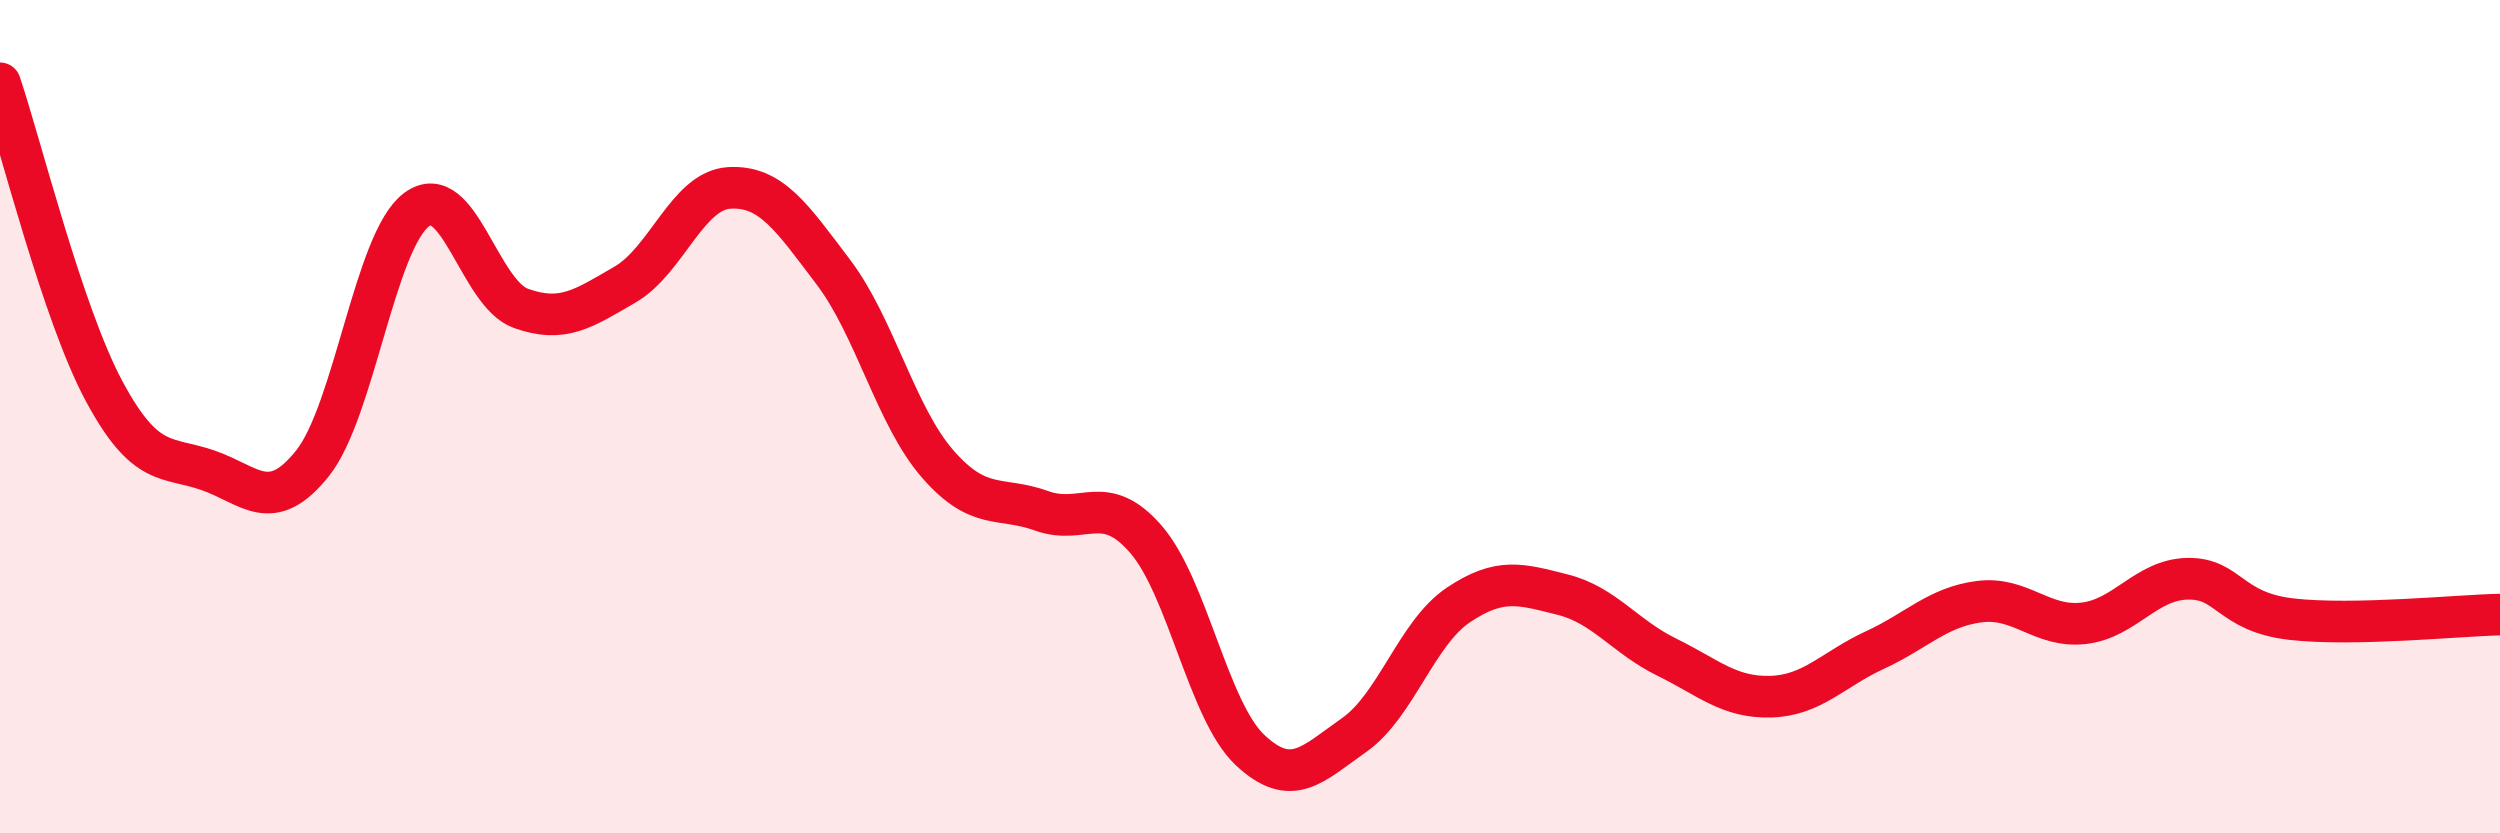
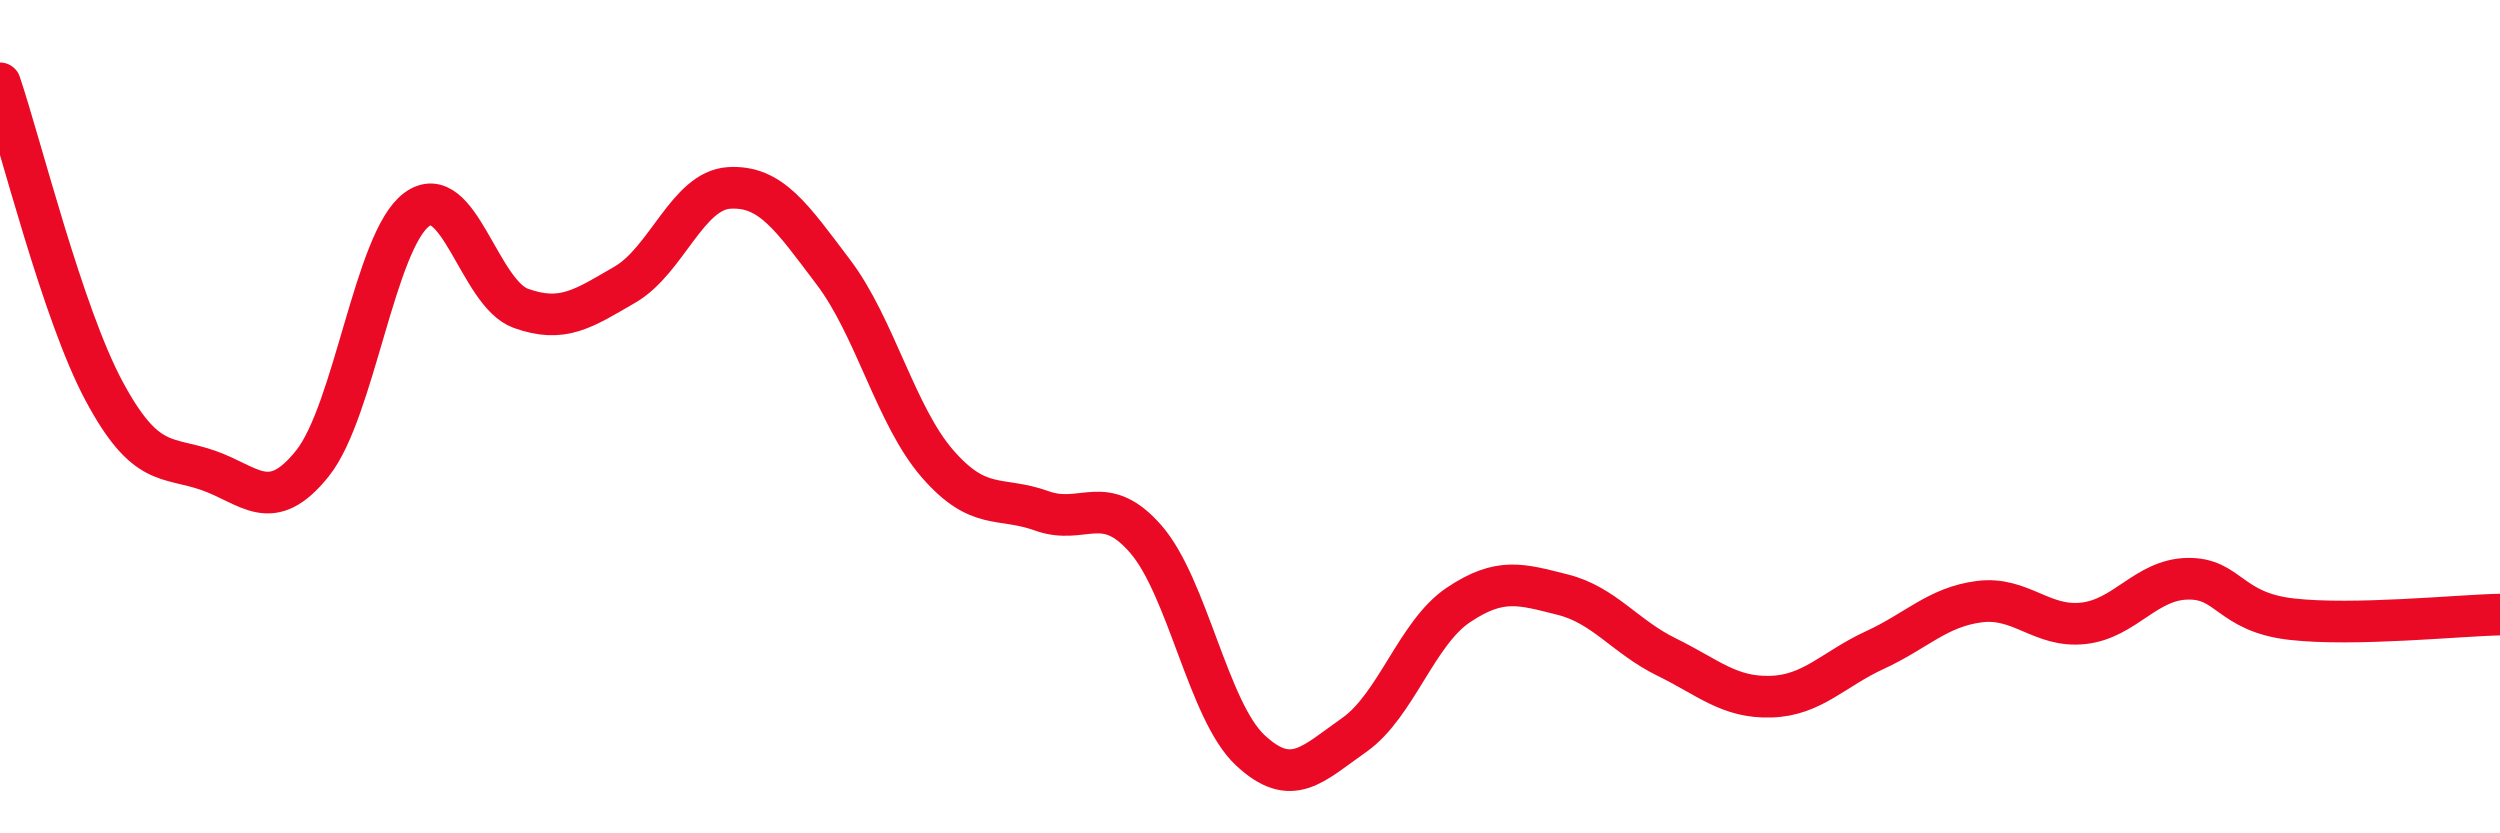
<svg xmlns="http://www.w3.org/2000/svg" width="60" height="20" viewBox="0 0 60 20">
-   <path d="M 0,2 C 0.5,3.48 1.5,7.53 2.5,9.39 C 3.5,11.25 4,10.94 5,11.29 C 6,11.64 6.5,12.37 7.5,11.12 C 8.5,9.87 9,5.77 10,5.03 C 11,4.29 11.5,7.04 12.5,7.4 C 13.5,7.76 14,7.41 15,6.83 C 16,6.25 16.5,4.57 17.5,4.51 C 18.5,4.45 19,5.21 20,6.53 C 21,7.85 21.5,9.98 22.5,11.13 C 23.5,12.28 24,11.9 25,12.26 C 26,12.62 26.5,11.79 27.5,12.94 C 28.5,14.09 29,17.06 30,18 C 31,18.94 31.5,18.34 32.5,17.64 C 33.5,16.94 34,15.19 35,14.52 C 36,13.85 36.5,14.02 37.5,14.27 C 38.5,14.52 39,15.28 40,15.77 C 41,16.26 41.5,16.75 42.5,16.72 C 43.5,16.69 44,16.06 45,15.6 C 46,15.14 46.5,14.57 47.5,14.44 C 48.5,14.31 49,15.07 50,14.96 C 51,14.85 51.5,13.91 52.5,13.89 C 53.5,13.87 53.5,14.69 55,14.86 C 56.5,15.03 59,14.77 60,14.75L60 20L0 20Z" fill="#EB0A25" opacity="0.1" stroke-linecap="round" stroke-linejoin="round" />
  <path d="M 0,2 C 0.5,3.48 1.5,7.53 2.5,9.39 C 3.5,11.25 4,10.94 5,11.29 C 6,11.64 6.5,12.37 7.5,11.12 C 8.5,9.87 9,5.77 10,5.03 C 11,4.29 11.5,7.04 12.5,7.4 C 13.5,7.76 14,7.41 15,6.83 C 16,6.25 16.5,4.57 17.5,4.51 C 18.5,4.45 19,5.21 20,6.53 C 21,7.85 21.5,9.98 22.5,11.13 C 23.5,12.28 24,11.9 25,12.26 C 26,12.62 26.5,11.79 27.5,12.94 C 28.5,14.09 29,17.06 30,18 C 31,18.94 31.5,18.34 32.5,17.64 C 33.5,16.94 34,15.19 35,14.52 C 36,13.85 36.5,14.02 37.5,14.27 C 38.5,14.52 39,15.28 40,15.77 C 41,16.26 41.5,16.75 42.5,16.72 C 43.5,16.69 44,16.06 45,15.6 C 46,15.14 46.5,14.57 47.5,14.44 C 48.5,14.31 49,15.07 50,14.96 C 51,14.85 51.5,13.91 52.5,13.89 C 53.5,13.87 53.5,14.69 55,14.86 C 56.5,15.03 59,14.77 60,14.75" stroke="#EB0A25" stroke-width="1" fill="none" stroke-linecap="round" stroke-linejoin="round" />
</svg>